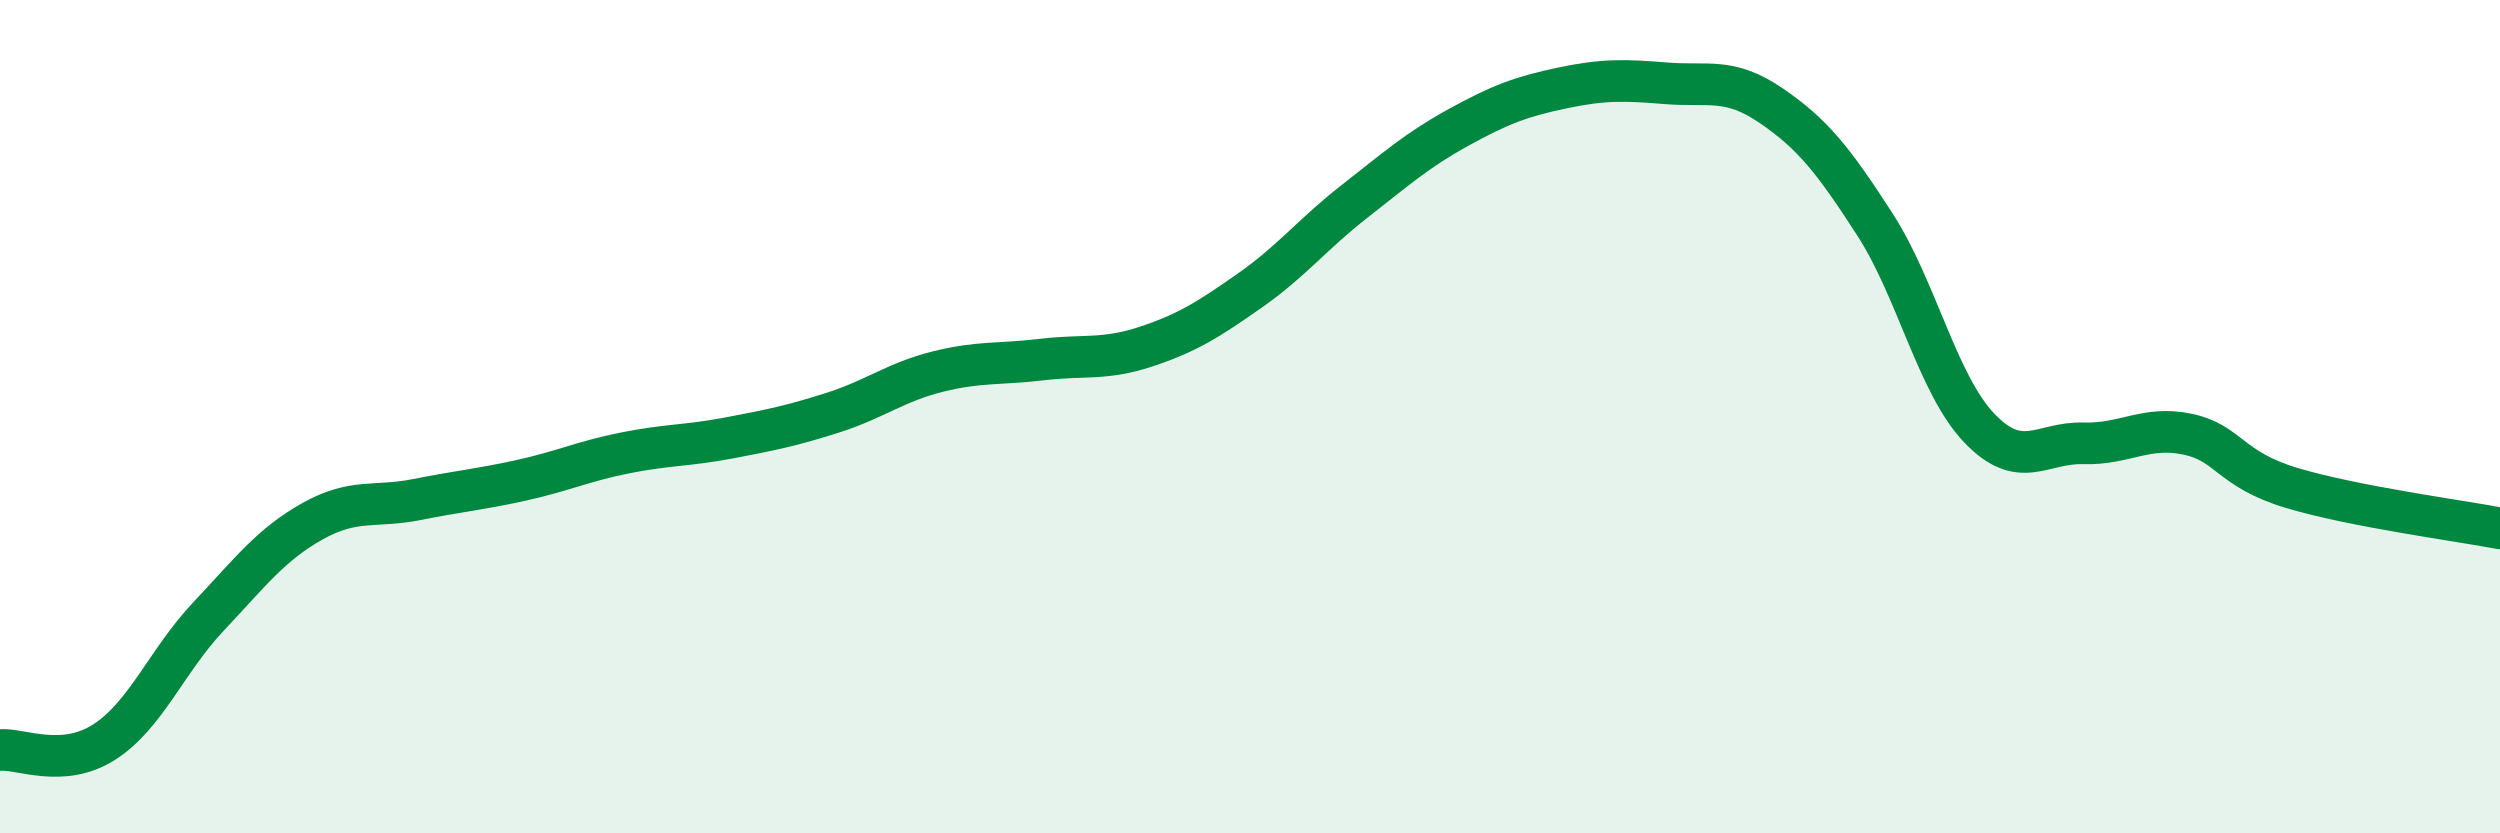
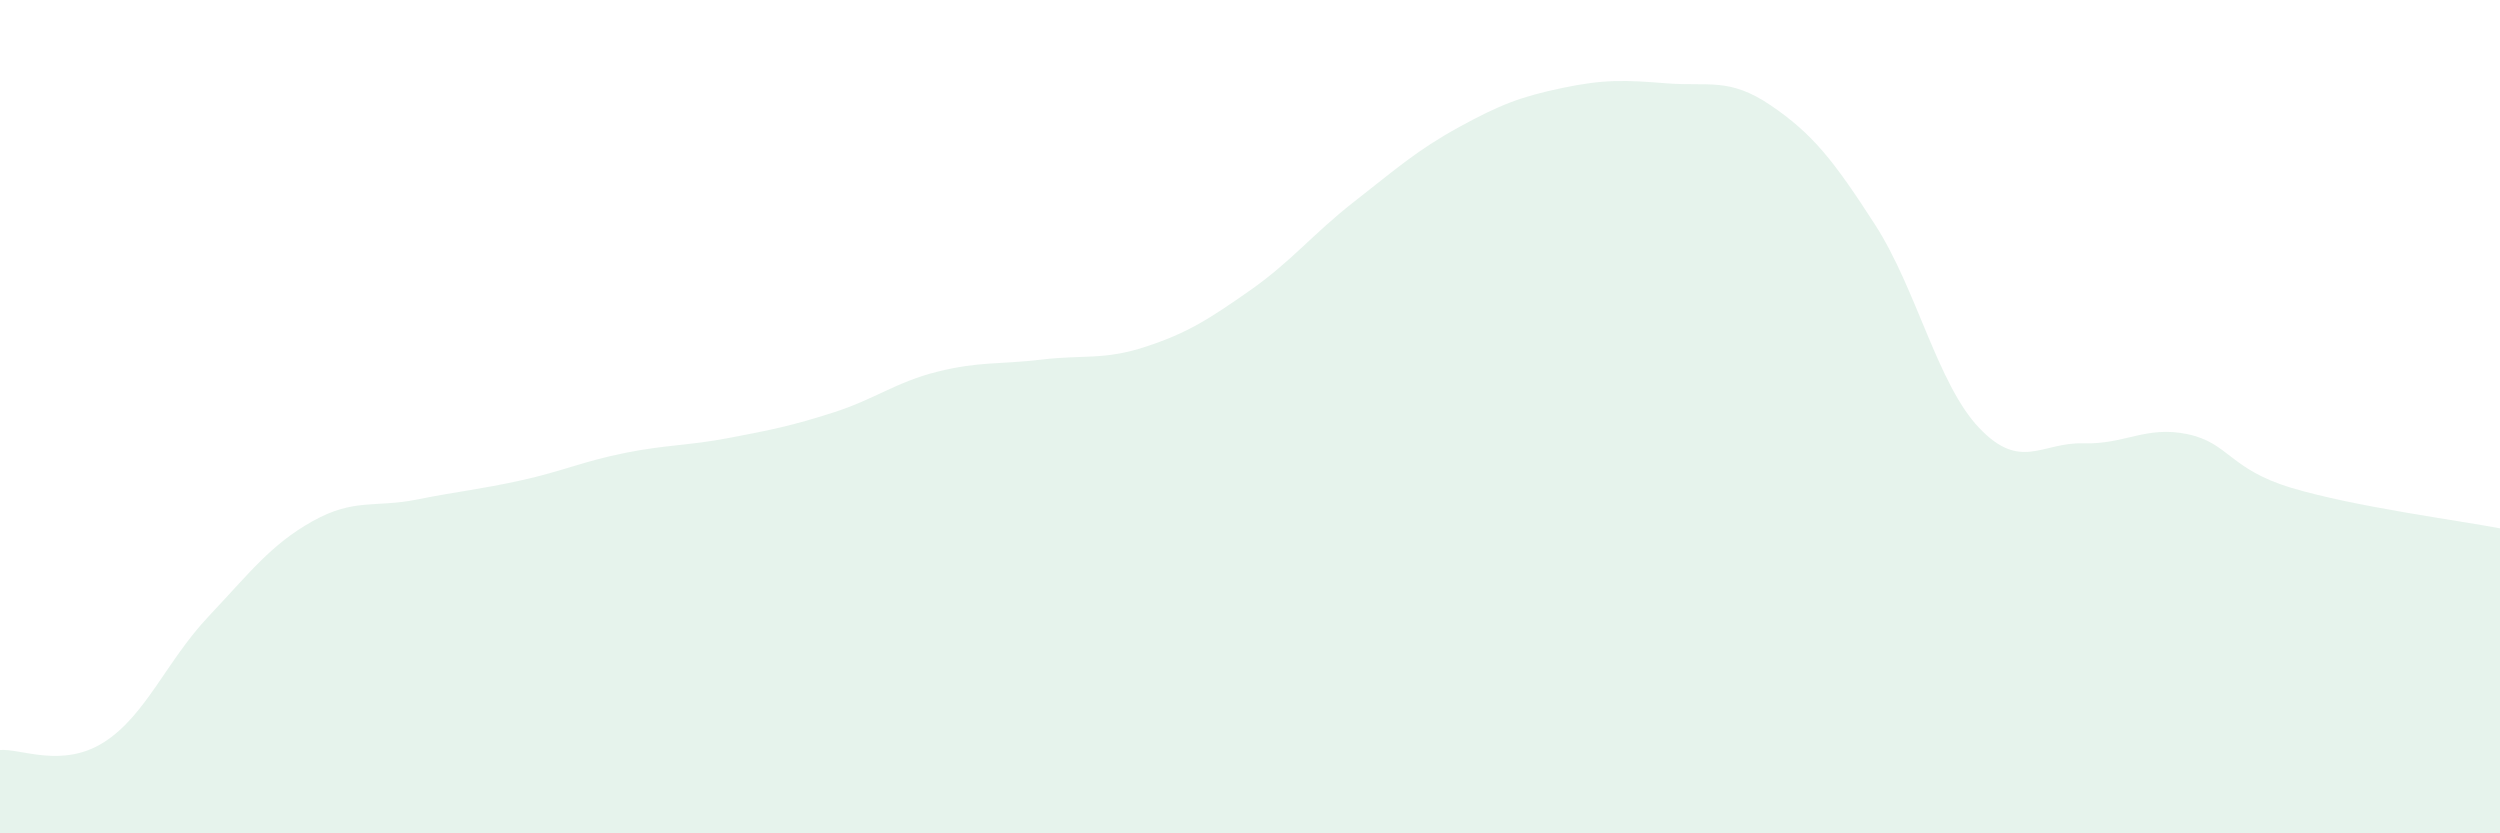
<svg xmlns="http://www.w3.org/2000/svg" width="60" height="20" viewBox="0 0 60 20">
  <path d="M 0,18 C 0.5,17.96 1.5,18.45 2.5,17.81 C 3.5,17.17 4,15.86 5,14.8 C 6,13.74 6.5,13.07 7.5,12.51 C 8.5,11.95 9,12.19 10,11.99 C 11,11.79 11.5,11.75 12.5,11.53 C 13.5,11.31 14,11.07 15,10.87 C 16,10.67 16.5,10.7 17.5,10.51 C 18.5,10.32 19,10.22 20,9.9 C 21,9.58 21.5,9.17 22.5,8.92 C 23.5,8.67 24,8.75 25,8.63 C 26,8.51 26.5,8.65 27.5,8.32 C 28.5,7.99 29,7.67 30,6.97 C 31,6.27 31.5,5.62 32.5,4.84 C 33.5,4.06 34,3.61 35,3.06 C 36,2.51 36.5,2.32 37.5,2.11 C 38.5,1.9 39,1.92 40,2 C 41,2.08 41.5,1.85 42.5,2.53 C 43.5,3.21 44,3.84 45,5.39 C 46,6.94 46.5,9.22 47.5,10.27 C 48.5,11.32 49,10.61 50,10.64 C 51,10.67 51.5,10.21 52.5,10.42 C 53.5,10.63 53.5,11.26 55,11.71 C 56.5,12.16 59,12.49 60,12.68L60 20L0 20Z" fill="#008740" opacity="0.1" stroke-linecap="round" stroke-linejoin="round" />
-   <path d="M 0,18 C 0.5,17.96 1.5,18.45 2.5,17.81 C 3.5,17.17 4,15.86 5,14.8 C 6,13.74 6.5,13.07 7.5,12.51 C 8.5,11.95 9,12.19 10,11.99 C 11,11.79 11.5,11.75 12.5,11.53 C 13.5,11.31 14,11.07 15,10.87 C 16,10.67 16.5,10.7 17.5,10.51 C 18.5,10.32 19,10.22 20,9.9 C 21,9.58 21.5,9.17 22.5,8.92 C 23.5,8.67 24,8.75 25,8.63 C 26,8.51 26.5,8.65 27.5,8.32 C 28.5,7.99 29,7.67 30,6.97 C 31,6.27 31.5,5.62 32.5,4.84 C 33.5,4.06 34,3.61 35,3.06 C 36,2.51 36.5,2.32 37.5,2.11 C 38.5,1.9 39,1.92 40,2 C 41,2.08 41.5,1.85 42.5,2.53 C 43.5,3.21 44,3.84 45,5.39 C 46,6.94 46.5,9.22 47.5,10.27 C 48.5,11.32 49,10.61 50,10.64 C 51,10.67 51.5,10.21 52.5,10.42 C 53.5,10.63 53.5,11.26 55,11.71 C 56.5,12.16 59,12.49 60,12.68" stroke="#008740" stroke-width="1" fill="none" stroke-linecap="round" stroke-linejoin="round" />
</svg>